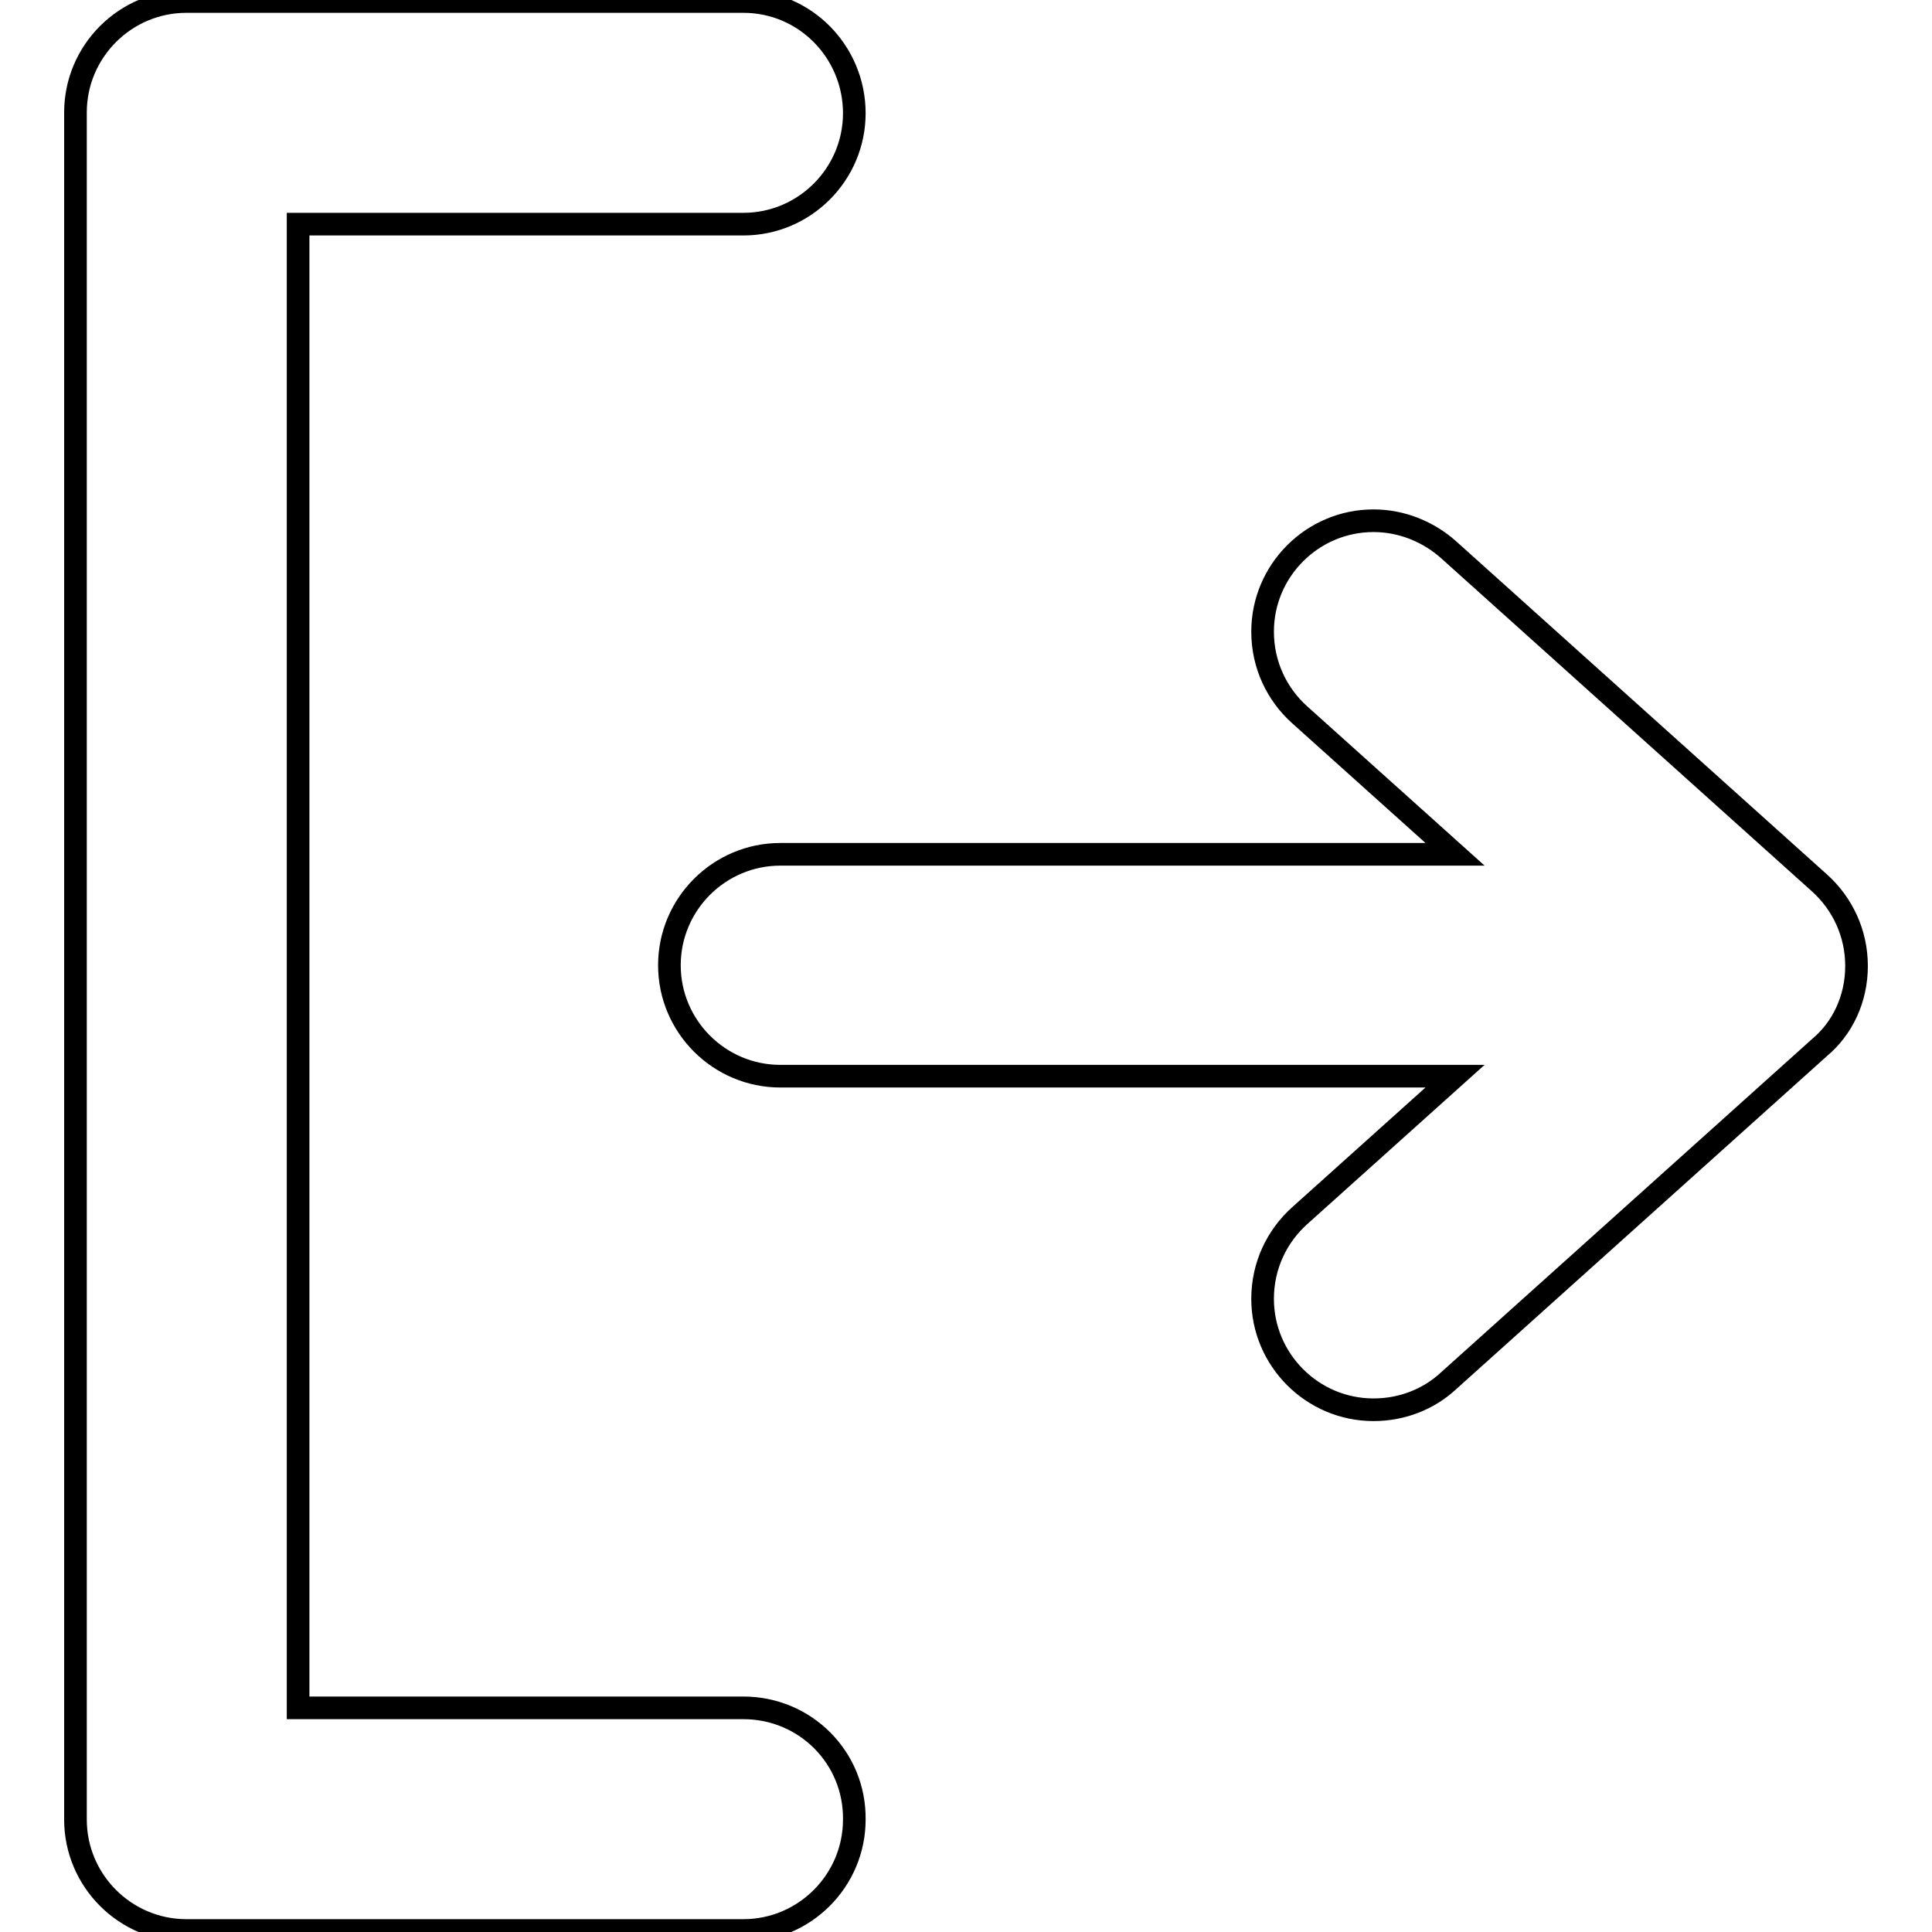
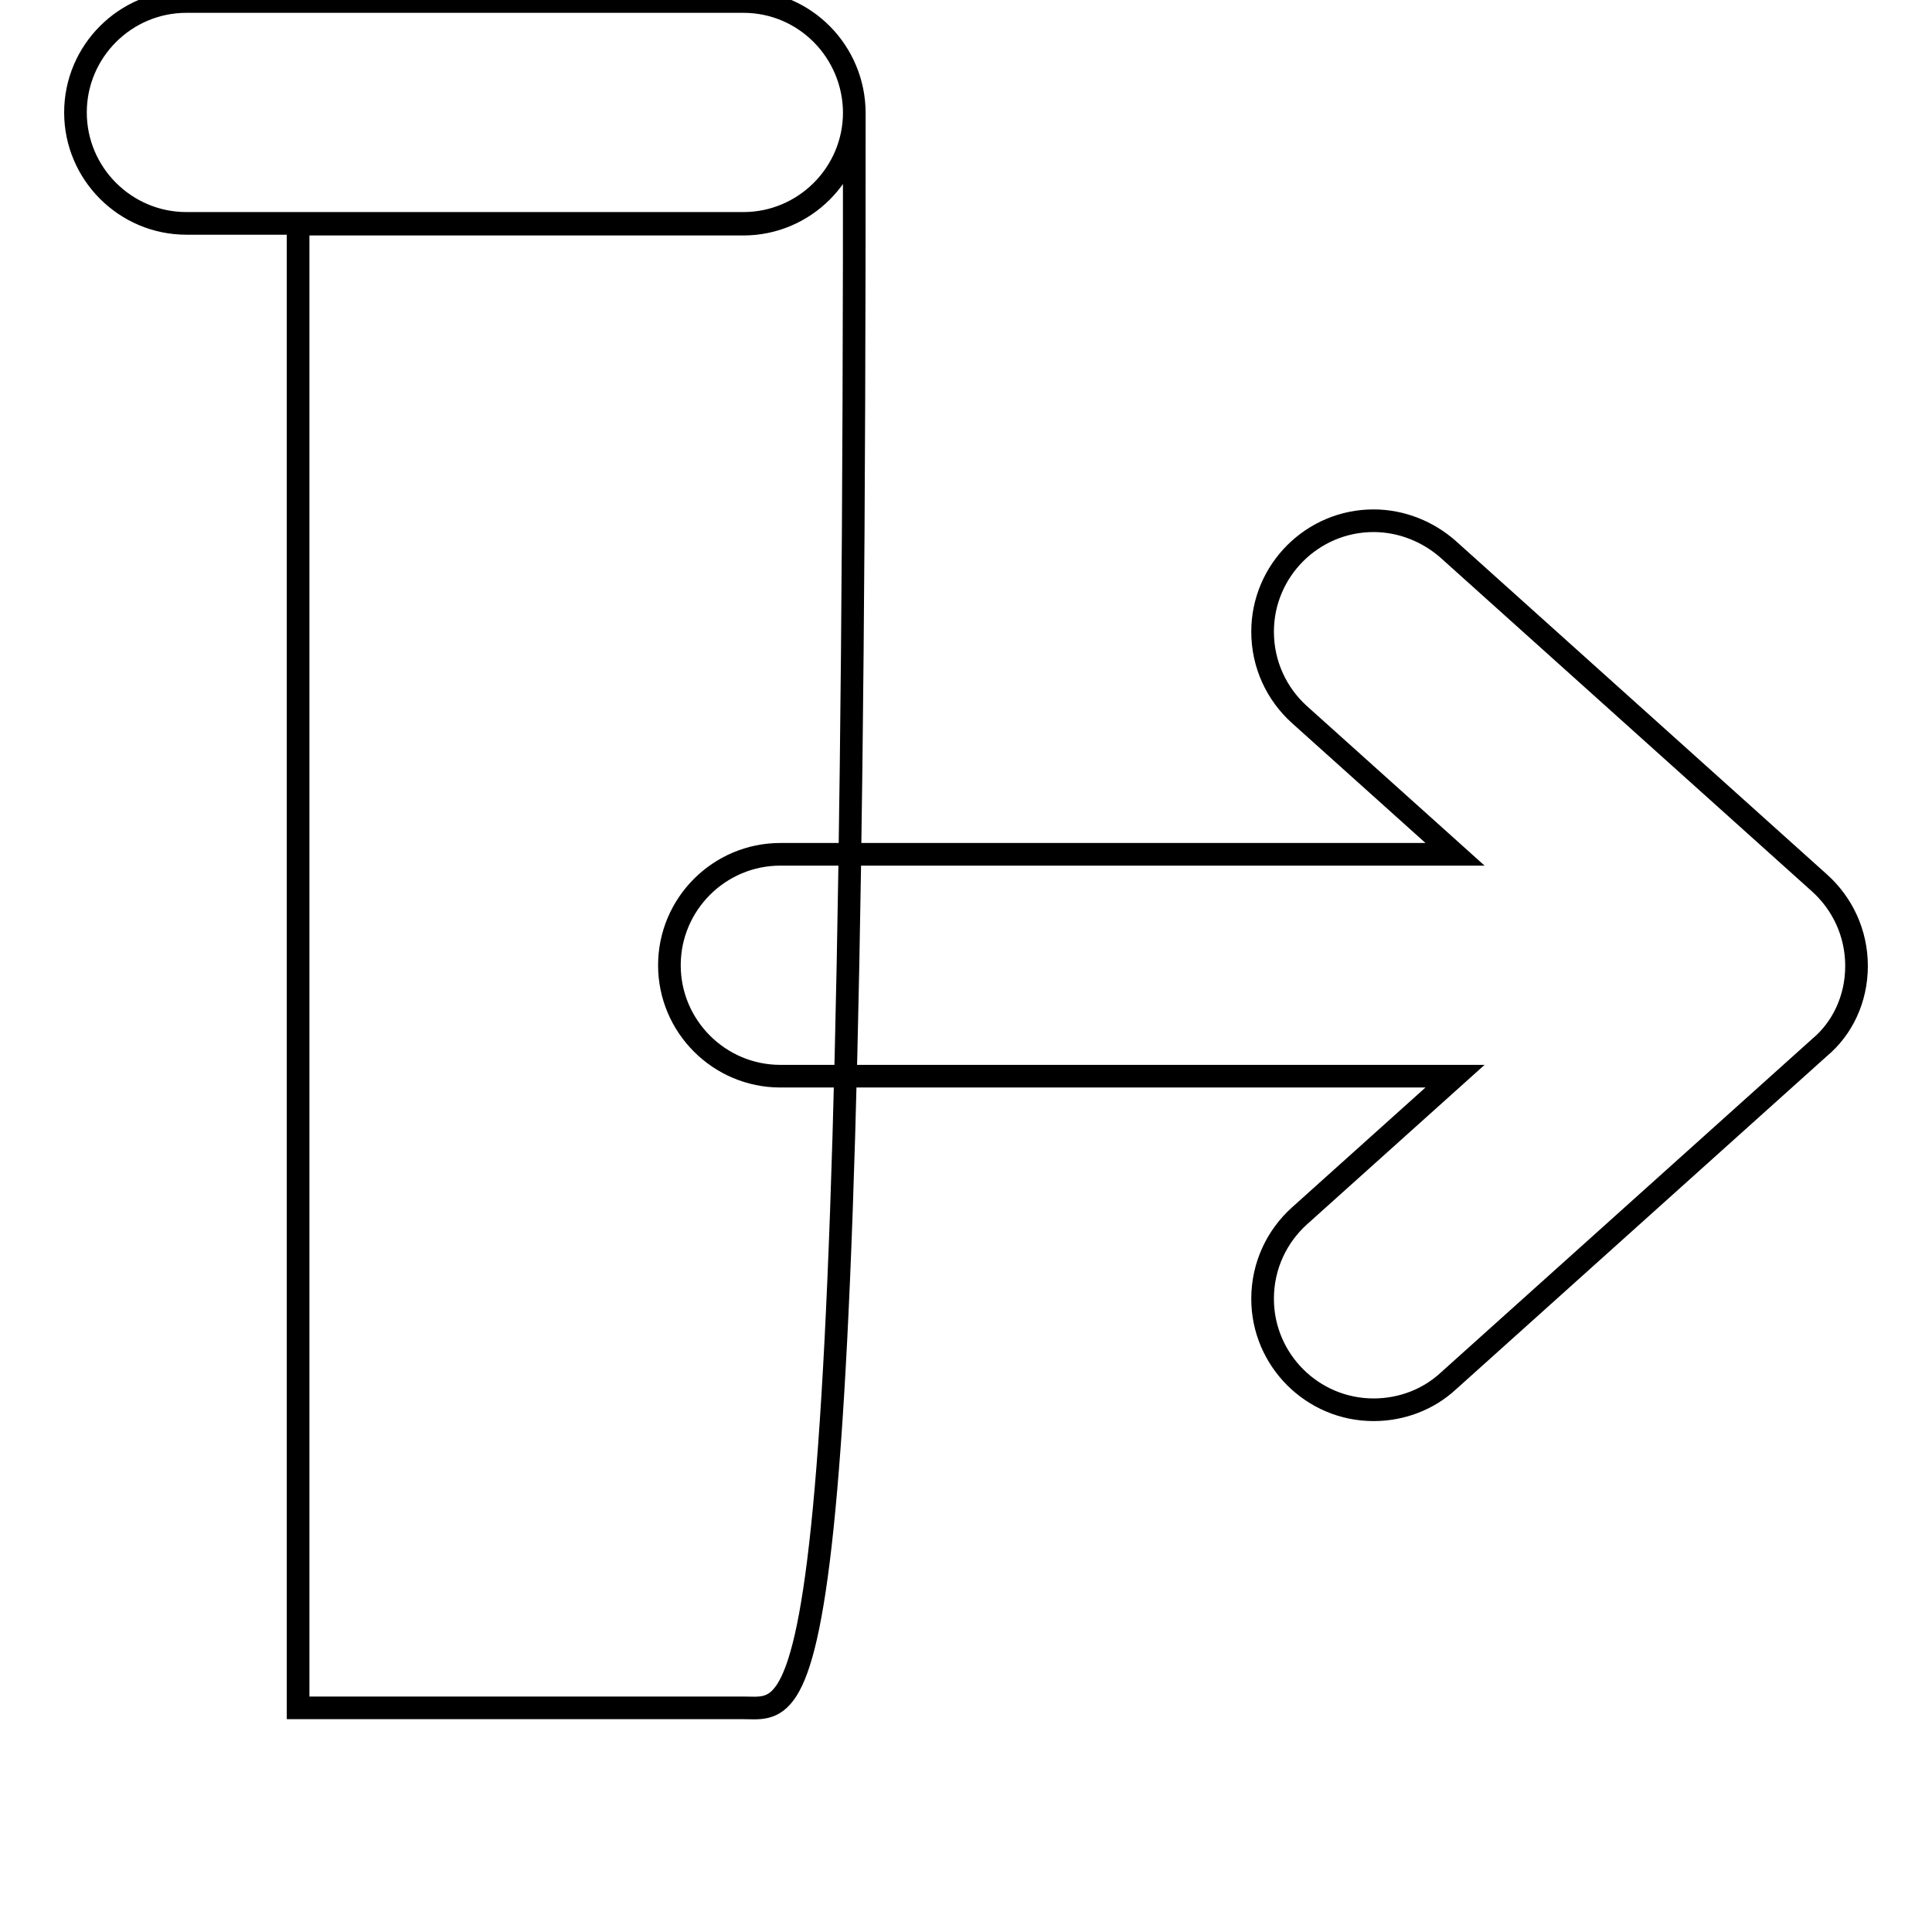
<svg xmlns="http://www.w3.org/2000/svg" version="1.1" x="0px" y="0px" viewBox="0 0 256 256" enable-background="new 0 0 256 256" xml:space="preserve">
  <g>
    <g>
-       <path stroke-width="3" fill-opacity="0" stroke="#000000" d="M246,128c0-4.4-1.9-8.3-4.9-11l0,0l-49.2-44.2l0,0c-2.6-2.3-6.1-3.8-9.9-3.8c-8.1,0-14.7,6.6-14.7,14.7c0,4.4,1.9,8.3,4.9,11l0,0l20.6,18.5h-89.4l0,0c-8.1,0-14.7,6.6-14.7,14.7c0,8.1,6.6,14.7,14.7,14.7l0,0h89.4l-20.6,18.5l0,0c-3,2.7-4.9,6.6-4.9,11c0,8.1,6.6,14.7,14.7,14.7c3.8,0,7.3-1.4,9.9-3.8l0,0l49.2-44.2l0,0C244.1,136.3,246,132.4,246,128z M98.5,226.3h-59V29.7h59c8.1,0,14.7-6.6,14.7-14.7S106.7,0.2,98.5,0.2H24.7C16.6,0.2,10,6.8,10,14.9v226.2c0,8.1,6.6,14.7,14.7,14.7h73.8c8.1,0,14.7-6.6,14.7-14.7C113.3,232.9,106.7,226.3,98.5,226.3z" />
+       <path stroke-width="3" fill-opacity="0" stroke="#000000" d="M246,128c0-4.4-1.9-8.3-4.9-11l0,0l-49.2-44.2l0,0c-2.6-2.3-6.1-3.8-9.9-3.8c-8.1,0-14.7,6.6-14.7,14.7c0,4.4,1.9,8.3,4.9,11l0,0l20.6,18.5h-89.4l0,0c-8.1,0-14.7,6.6-14.7,14.7c0,8.1,6.6,14.7,14.7,14.7l0,0h89.4l-20.6,18.5l0,0c-3,2.7-4.9,6.6-4.9,11c0,8.1,6.6,14.7,14.7,14.7c3.8,0,7.3-1.4,9.9-3.8l0,0l49.2-44.2l0,0C244.1,136.3,246,132.4,246,128z M98.5,226.3h-59V29.7h59c8.1,0,14.7-6.6,14.7-14.7S106.7,0.2,98.5,0.2H24.7C16.6,0.2,10,6.8,10,14.9c0,8.1,6.6,14.7,14.7,14.7h73.8c8.1,0,14.7-6.6,14.7-14.7C113.3,232.9,106.7,226.3,98.5,226.3z" />
    </g>
  </g>
</svg>